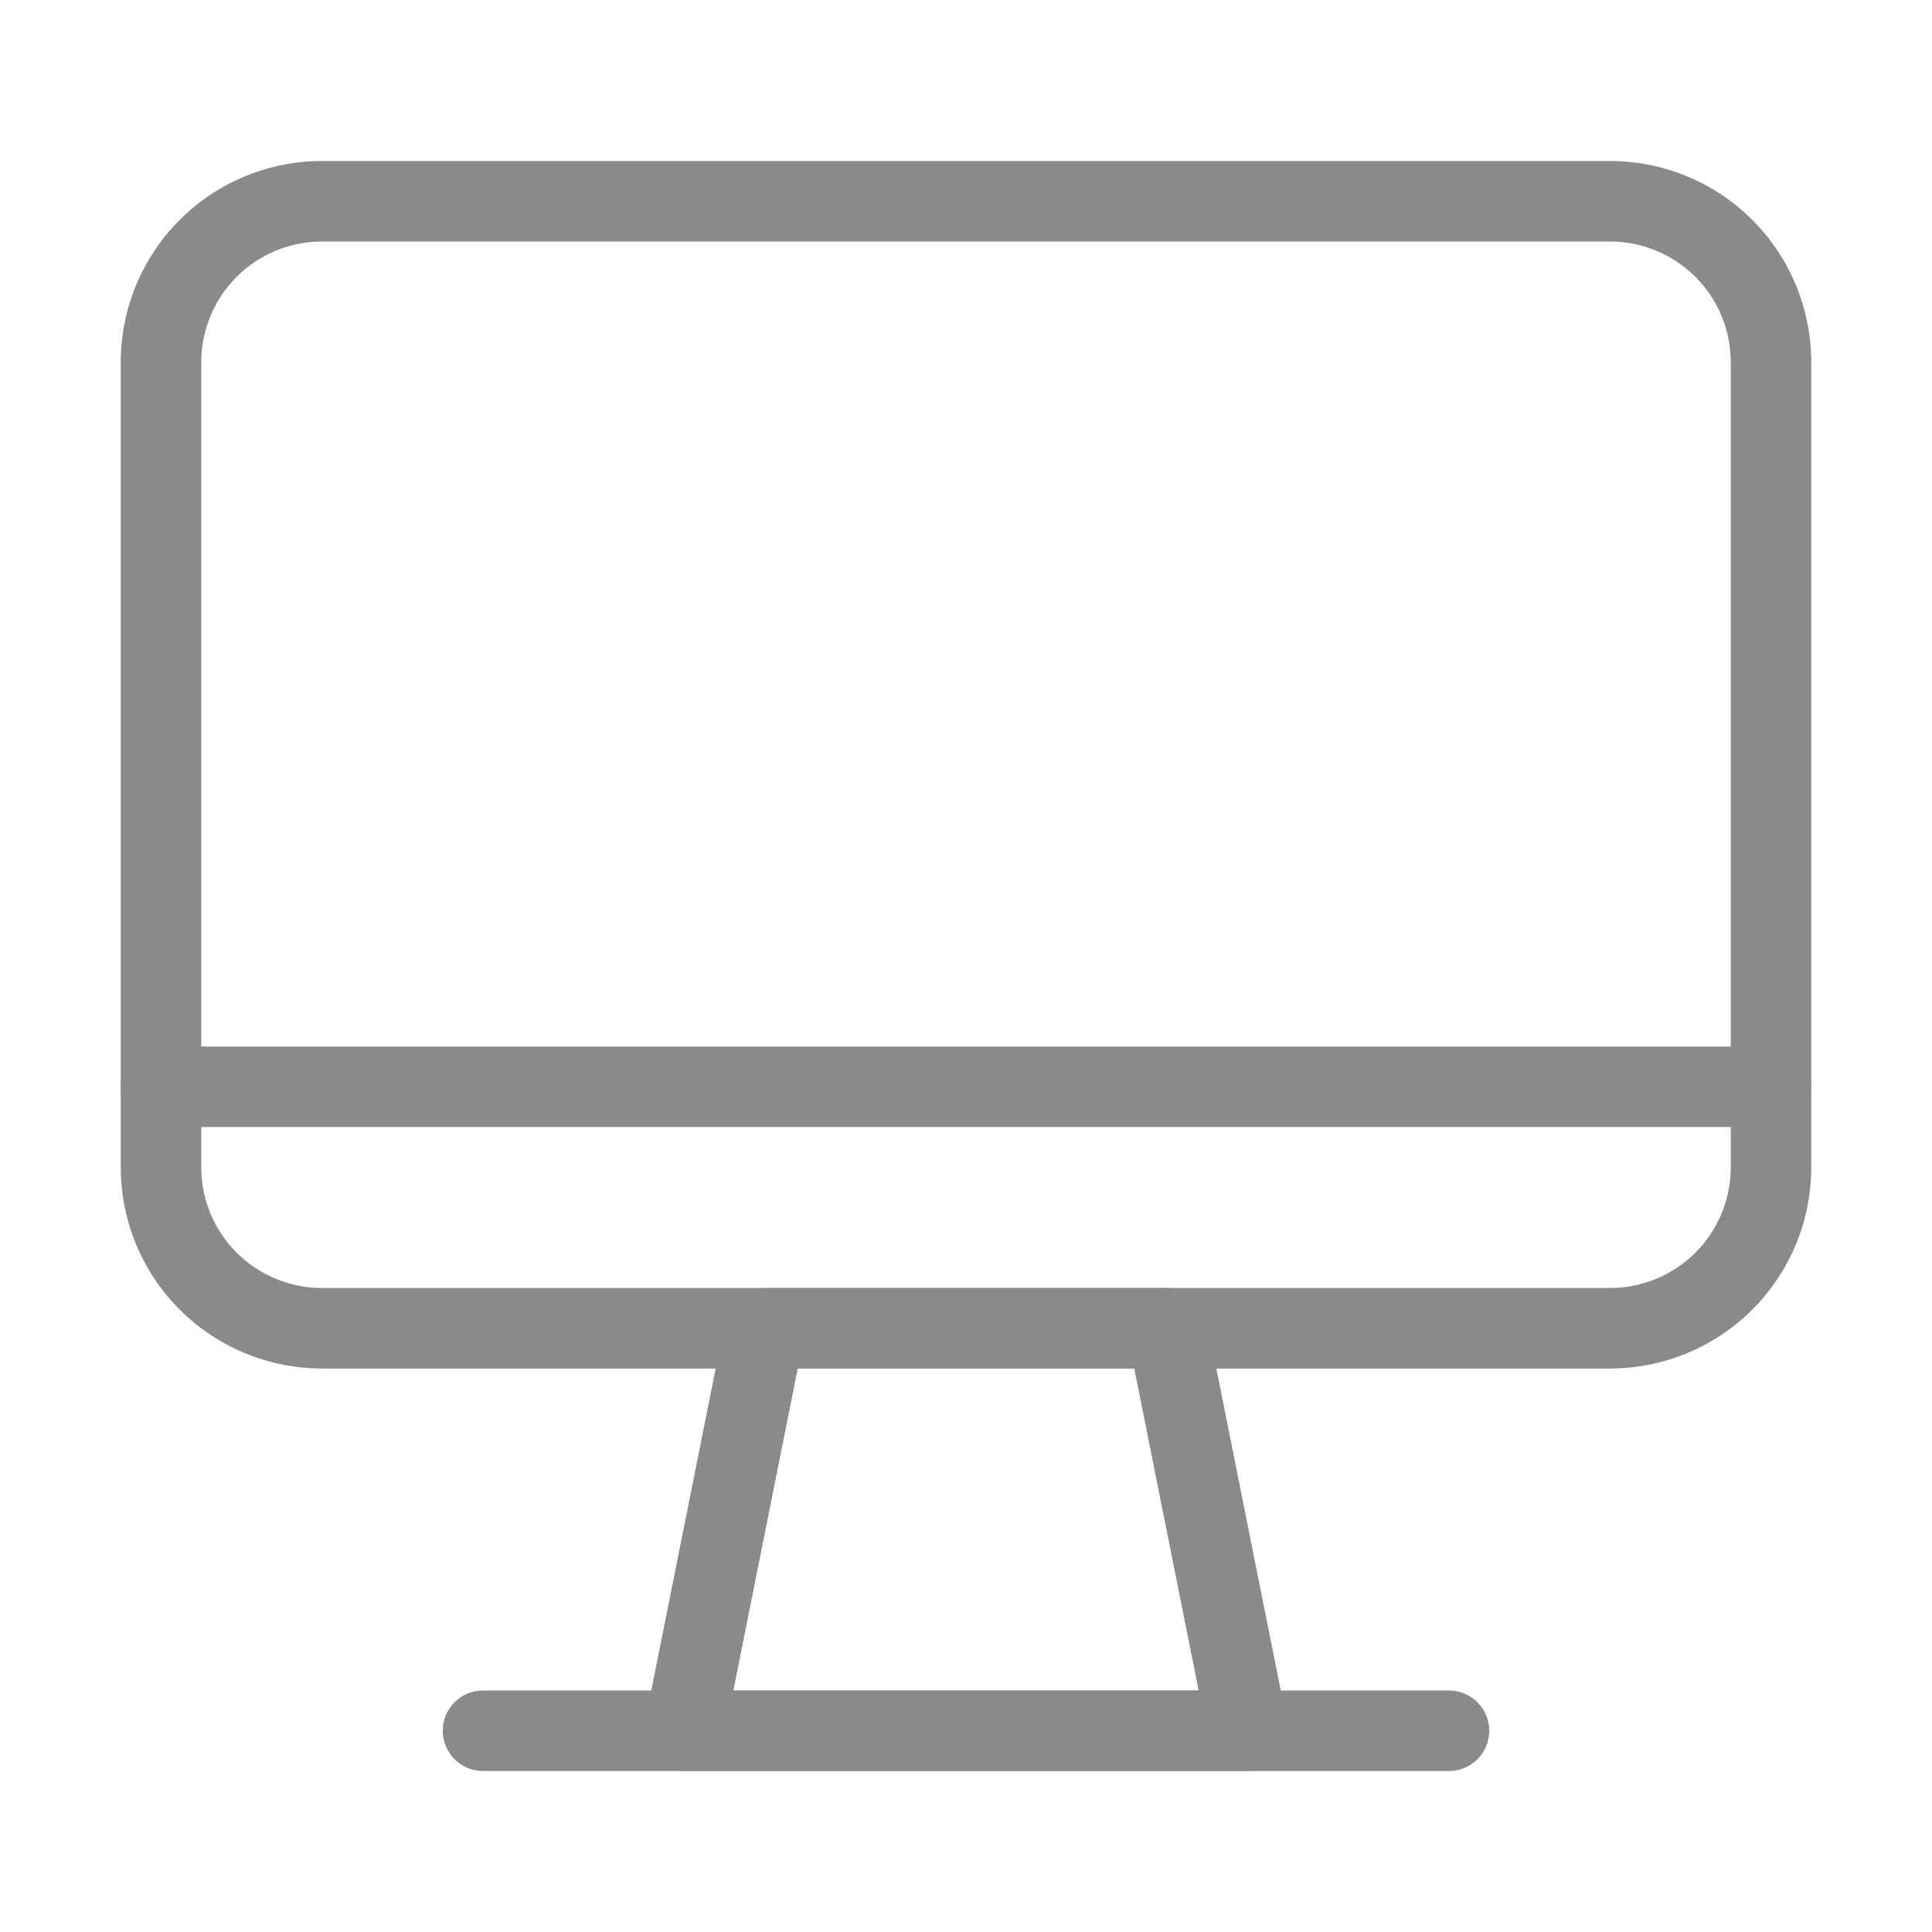
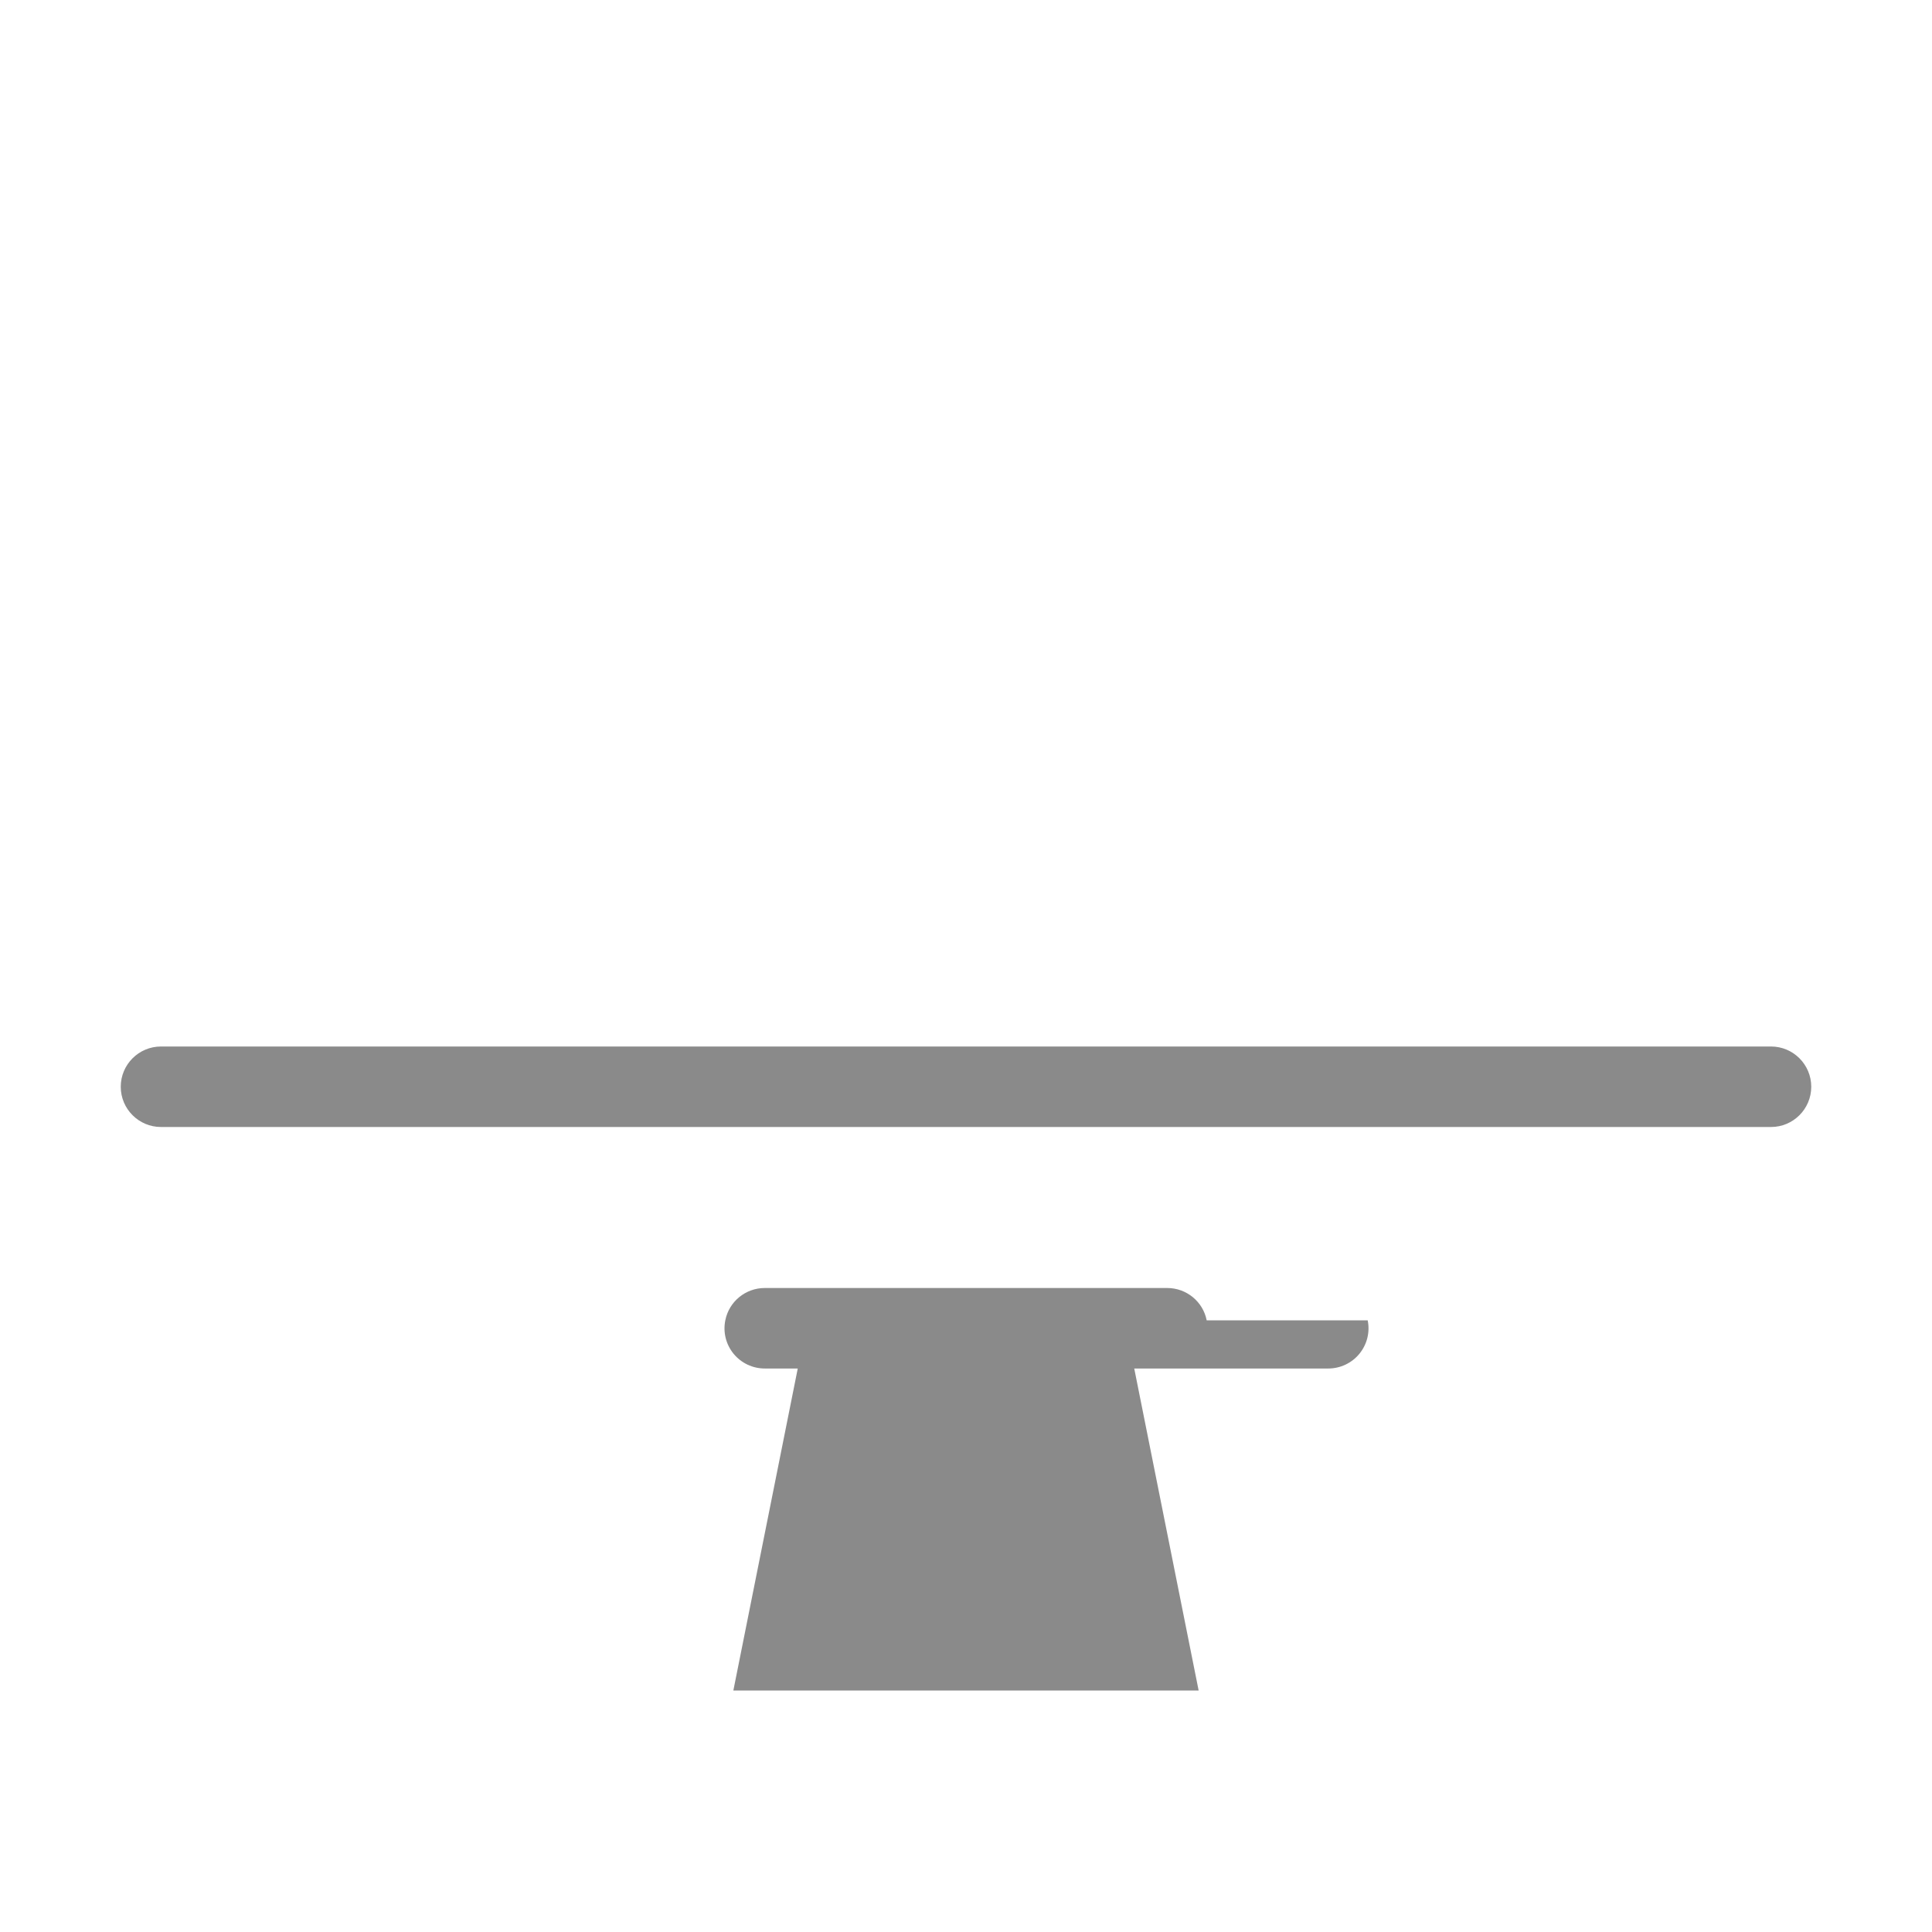
<svg xmlns="http://www.w3.org/2000/svg" version="1.1" width="512" height="512" x="0" y="0" viewBox="0 0 24 24" style="enable-background:new 0 0 512 512" xml:space="preserve" class="">
  <g>
    <g id="Icon">
      <g>
-         <path d="m22.5 4.5c0-.663-.263-1.299-.732-1.768s-1.105-.732-1.768-.732c-3.832 0-12.168 0-16 0-.663 0-1.299.263-1.768.732s-.732 1.105-.732 1.768v10c0 .663.263 1.299.732 1.768s1.105.732 1.768.732h16c.663 0 1.299-.263 1.768-.732s.732-1.105.732-1.768zm-1 0v10c0 .398-.158.779-.439 1.061-.282.281-.663.439-1.061.439h-16c-.398 0-.779-.158-1.061-.439-.281-.282-.439-.663-.439-1.061v-10c0-.398.158-.779.439-1.061.282-.281.663-.439 1.061-.439h16c.398 0 .779.158 1.061.439.281.282.439.663.439 1.061z" fill="#8a8a8a" data-original="#000000" class="" />
-         <path d="m14.99 16.402c-.046-.234-.252-.402-.49-.402h-5c-.238 0-.444.168-.49.402l-1 5c-.03.147.008.299.103.415s.237.183.387.183h7c.15 0 .292-.067.387-.183s.133-.268.103-.415zm-.9.598.8 4h-5.78s.8-4 .8-4z" fill="#8a8a8a" data-original="#000000" class="" />
-         <path d="m18 21h-12c-.276 0-.5.224-.5.5s.224.5.5.5h12c.276 0 .5-.224.5-.5s-.224-.5-.5-.5z" fill="#8a8a8a" data-original="#000000" class="" />
+         <path d="m14.99 16.402c-.046-.234-.252-.402-.49-.402h-5c-.238 0-.444.168-.49.402c-.03.147.008.299.103.415s.237.183.387.183h7c.15 0 .292-.067.387-.183s.133-.268.103-.415zm-.9.598.8 4h-5.78s.8-4 .8-4z" fill="#8a8a8a" data-original="#000000" class="" />
        <path d="m22 13h-20c-.276 0-.5.224-.5.5s.224.5.5.5h20c.276 0 .5-.224.5-.5s-.224-.5-.5-.5z" fill="#8a8a8a" data-original="#000000" class="" />
      </g>
    </g>
  </g>
</svg>